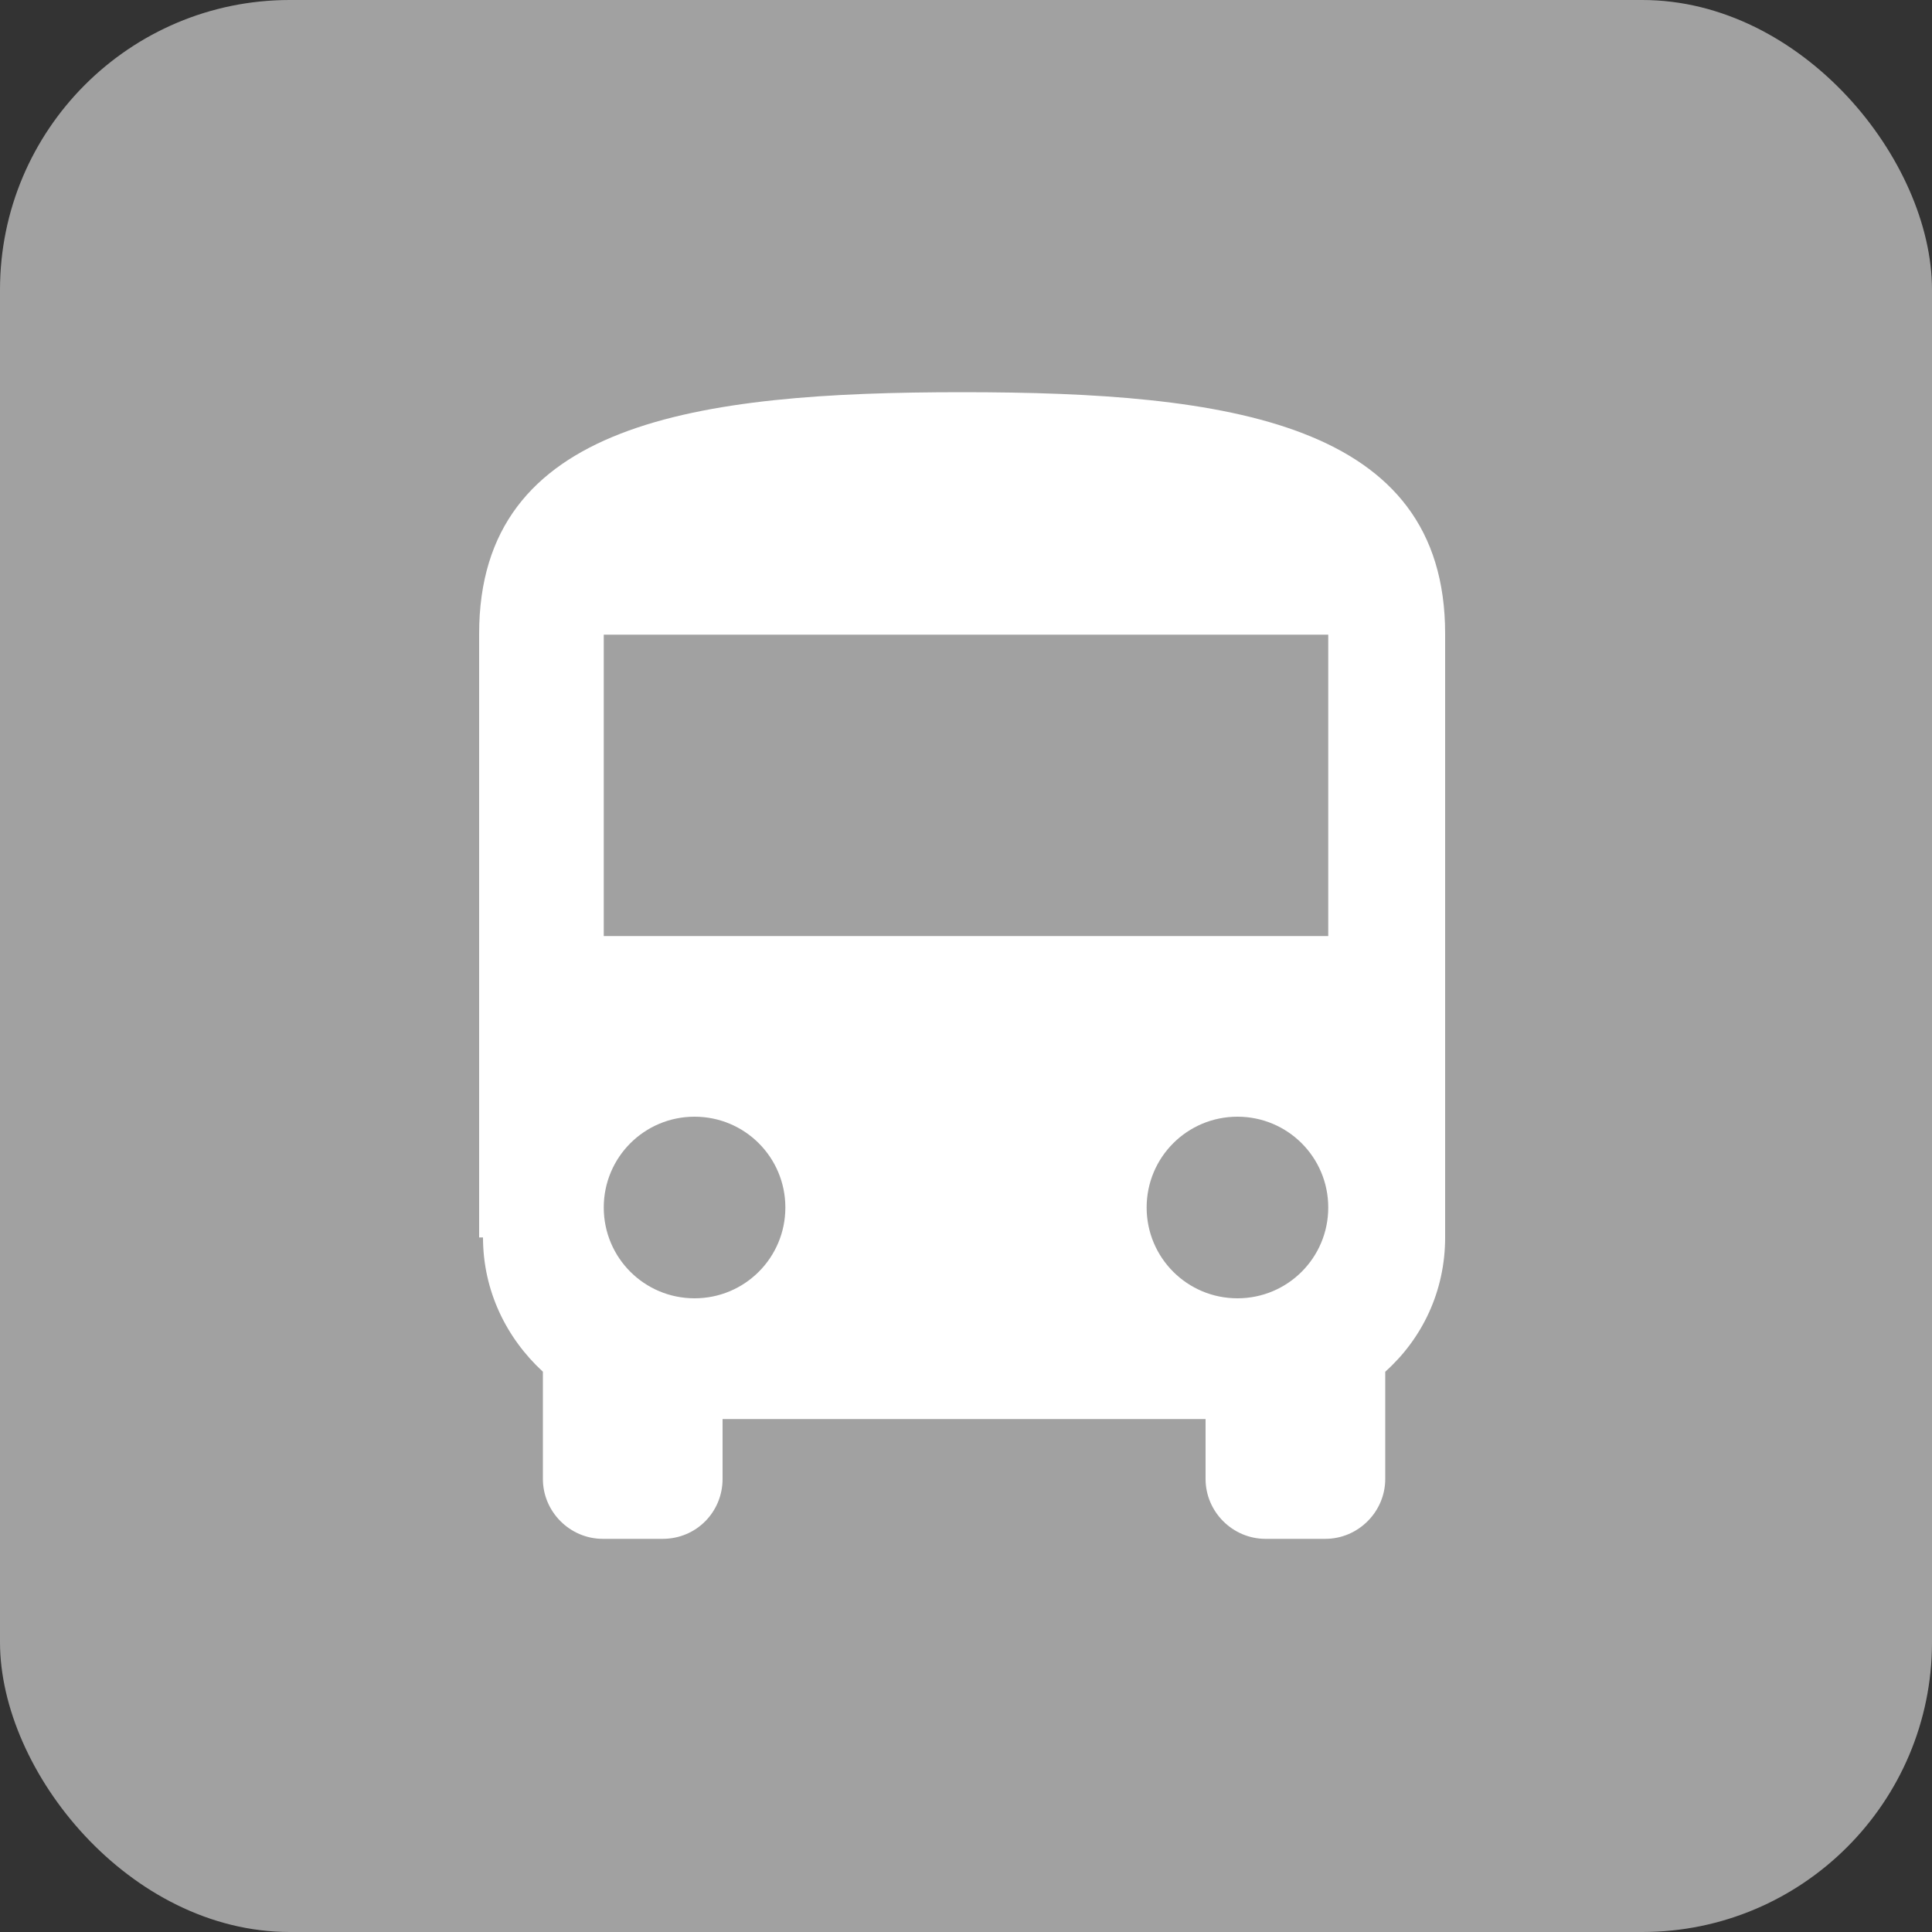
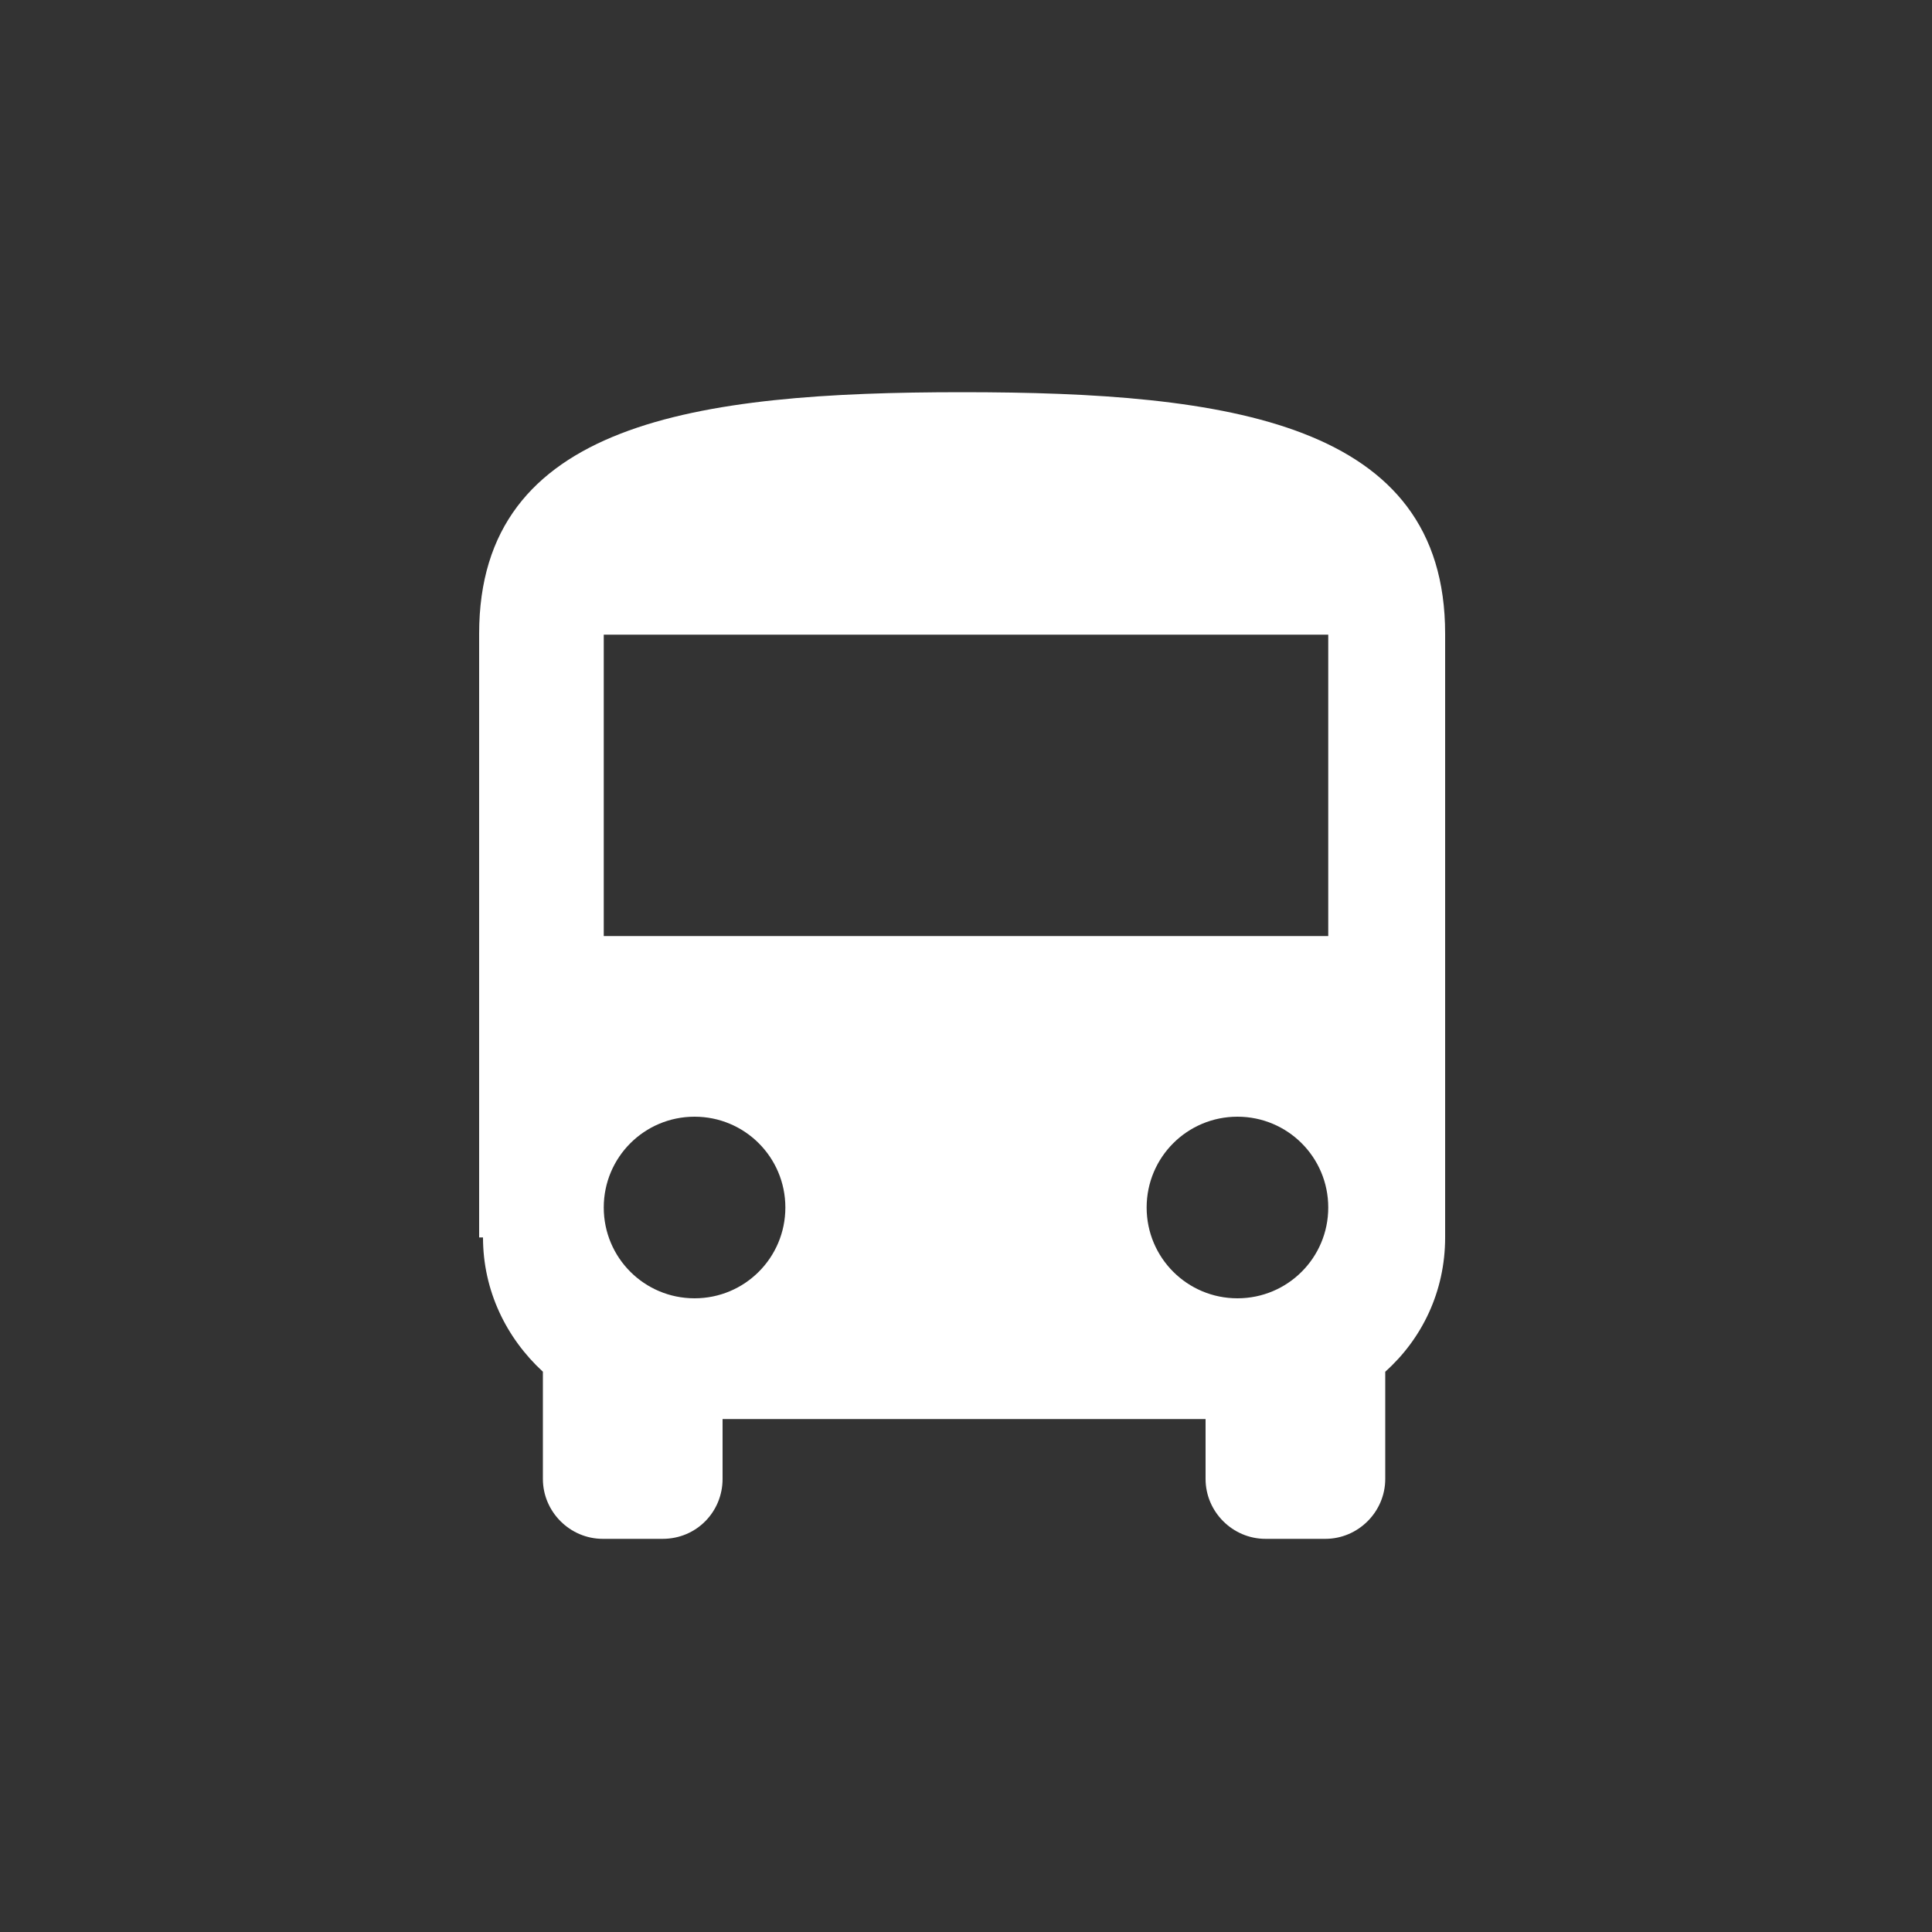
<svg xmlns="http://www.w3.org/2000/svg" id="b" width="20" height="20" viewBox="0 0 20 20">
  <rect x="0" y="0" width="20" height="20" fill="#333333" stroke="none" />
  <g id="c">
-     <rect width="20" height="20" rx="3" ry="3" fill="#a1a1a1" />
    <path d="M5,12.81c0,.55.24,1.04.62,1.39v1.11c0,.34.28.62.62.62h.62c.35,0,.62-.28.62-.62v-.62h5v.62c0,.34.28.62.62.62h.62c.34,0,.62-.28.62-.62v-1.11c.38-.34.62-.83.62-1.39v-6.25c0-2.19-2.24-2.5-5-2.5s-5,.31-5,2.5v6.25ZM7.19,13.44c-.52,0-.94-.42-.94-.94s.42-.94.94-.94.94.42.94.94-.42.94-.94.94ZM12.81,13.44c-.52,0-.94-.42-.94-.94s.42-.94.94-.94.94.42.94.94-.42.94-.94.94ZM13.75,9.69h-7.5v-3.12h7.5v3.12Z" fill="#fff" />
  </g>
</svg>